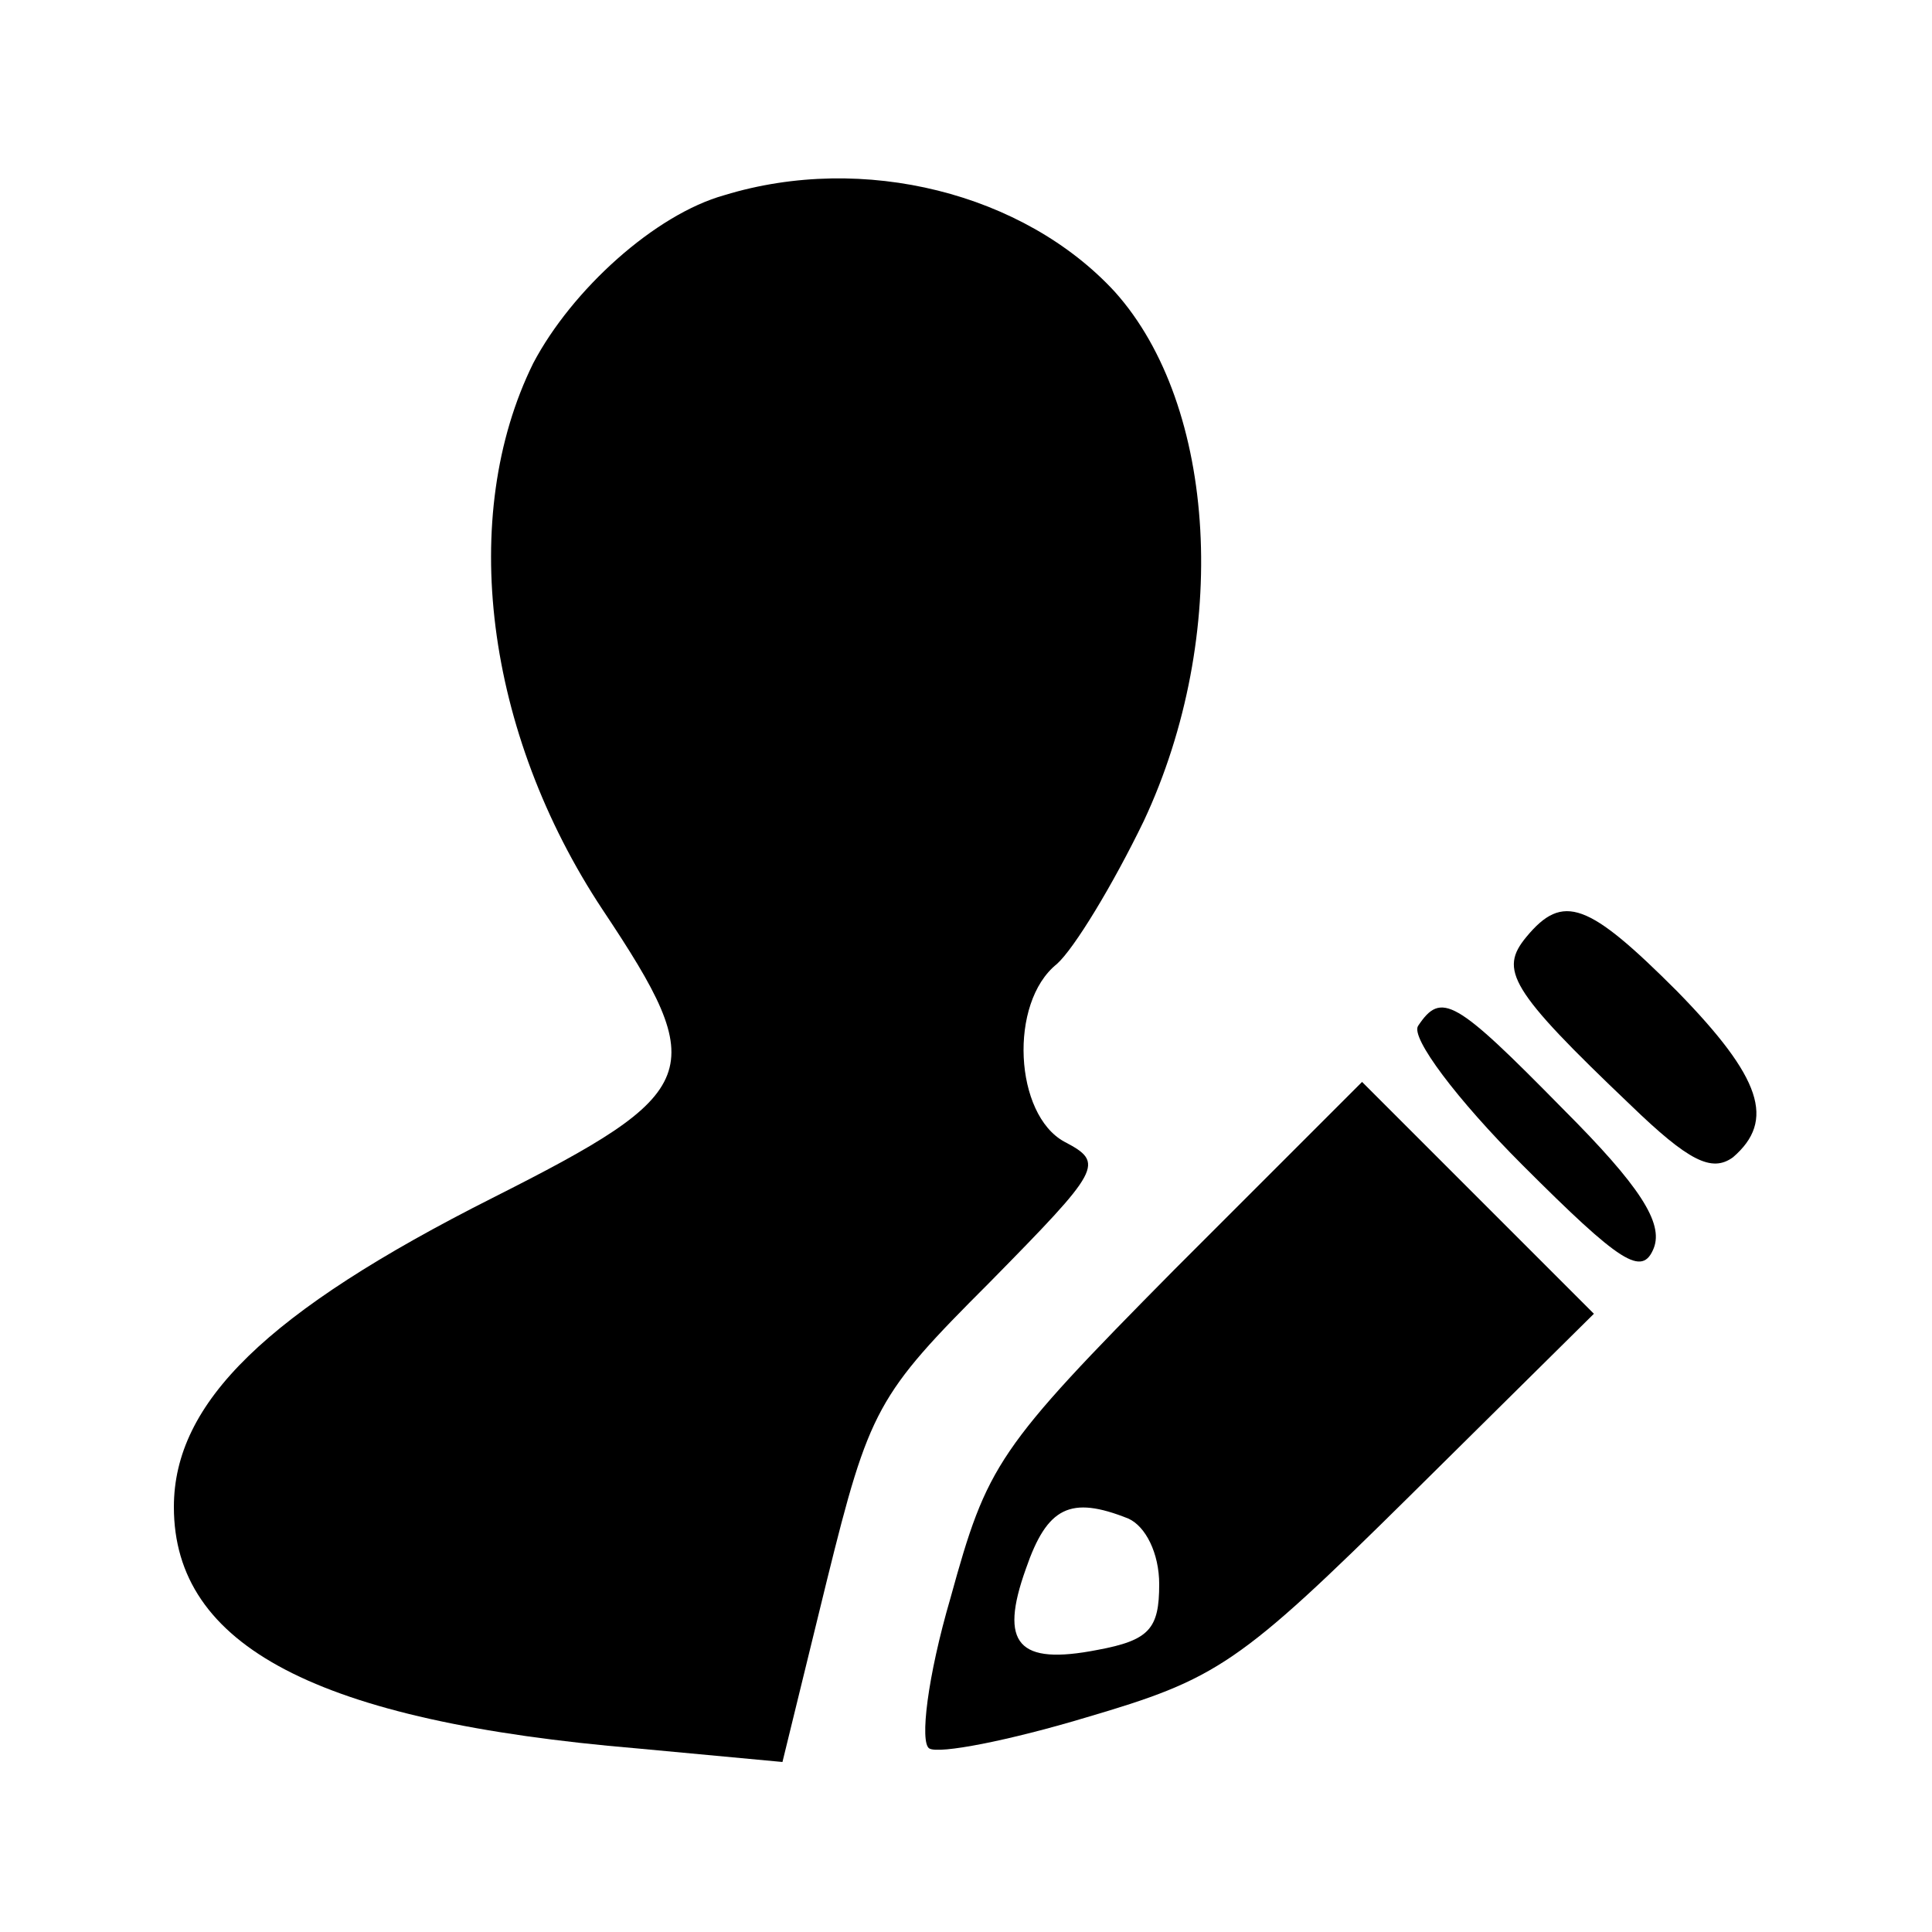
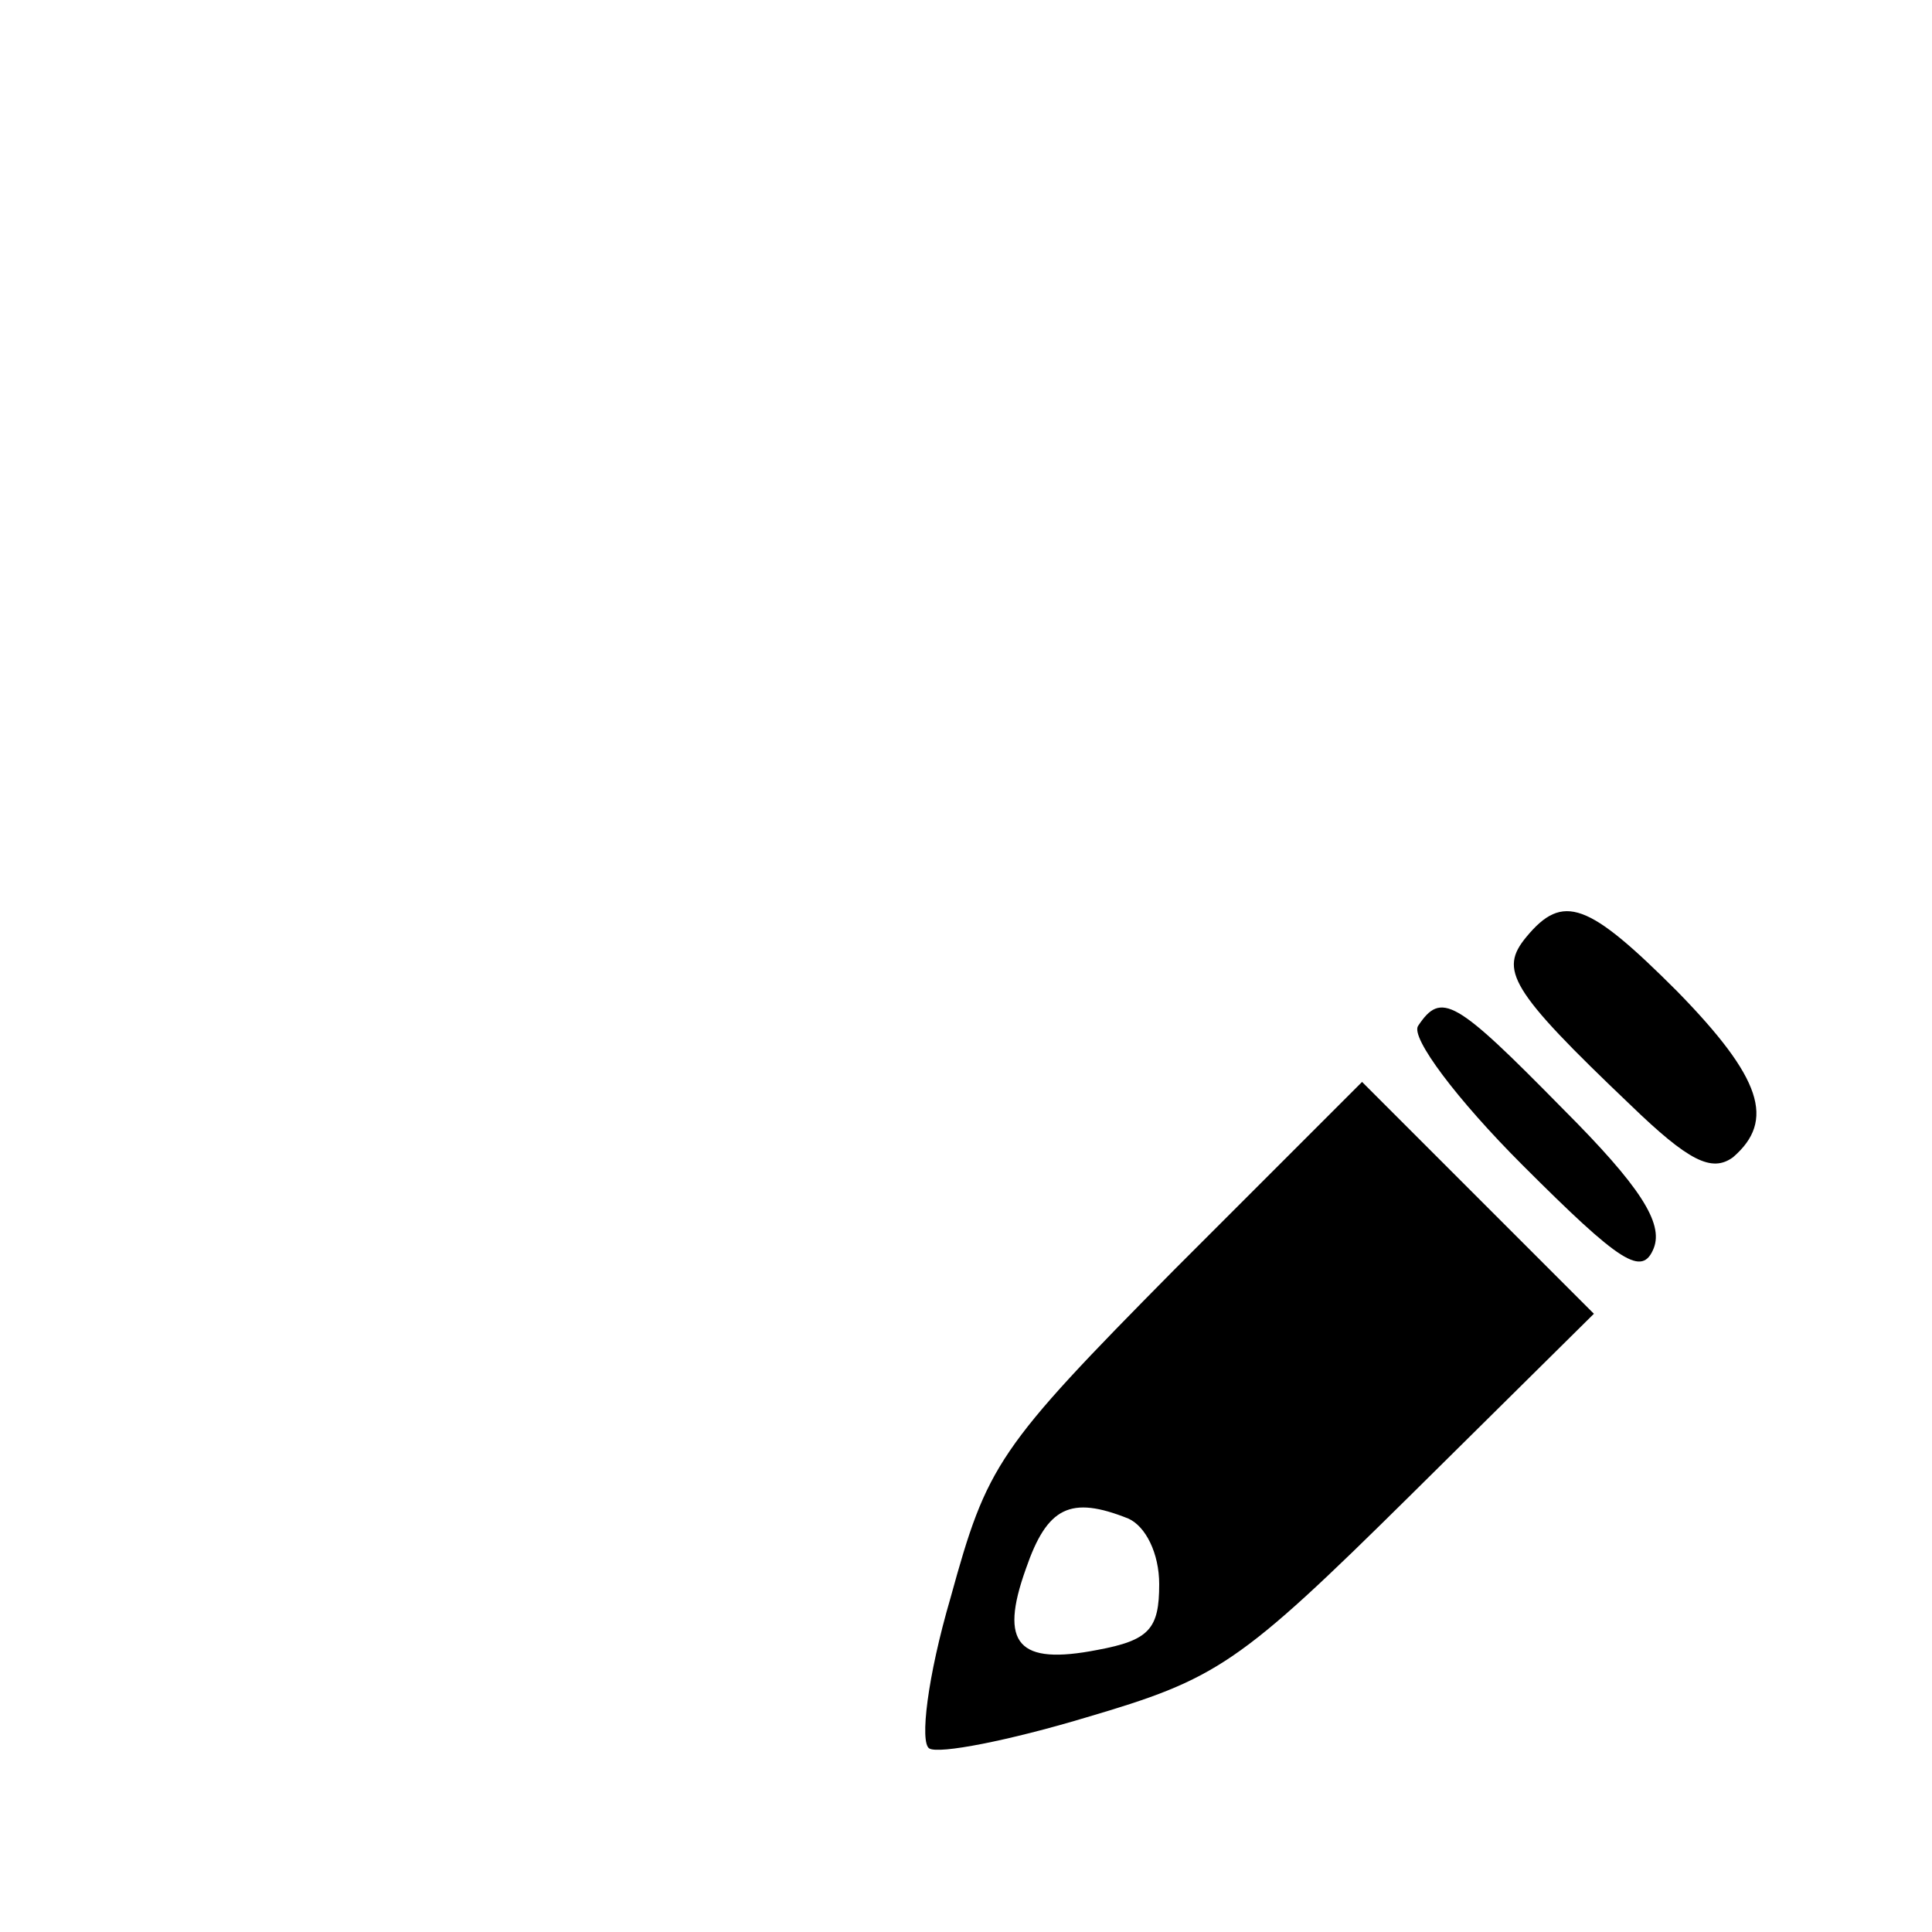
<svg xmlns="http://www.w3.org/2000/svg" version="1.0" width="100pt" height="100pt" viewBox="0 0 100 100" preserveAspectRatio="xMidYMid meet">
  <g transform="translate(0,100) scale(0.1,-0.1)" fill="#000000" stroke="none">
-     <path d="M375 899 c-36 -10 -79 -49 -99 -87 -39 -79 -25 -191 36 -283 56 -84 52 -94 -57 -149 -117 -59 -165 -106 -165 -160 0 -72 74 -111 240 -125 l75 -7 23 94 c22 89 26 96 84 154 58 59 60 62 39 73 -26 14 -29 72 -4 92 9 8 29 41 45 74 45 96 38 215 -15 274 -47 51 -130 72 -202 50z" />
    <path d="M790 515 c-14 -17 -9 -27 54 -87 30 -29 42 -35 53 -27 22 19 15 41 -29 86 -46 46 -59 51 -78 28z" />
    <path d="M734 469 c-4 -6 20 -38 54 -72 51 -51 62 -58 68 -43 5 13 -7 32 -47 72 -56 57 -63 61 -75 43z" />
    <path d="M608 343 c-92 -93 -97 -101 -116 -170 -12 -41 -16 -75 -11 -78 5 -3 41 4 81 16 68 20 79 27 168 115 l95 94 -60 60 -60 60 -97 -97z m-24 -129 c9 -4 16 -18 16 -34 0 -23 -5 -29 -32 -34 -41 -8 -51 3 -37 42 11 32 23 38 53 26z" />
  </g>
</svg>